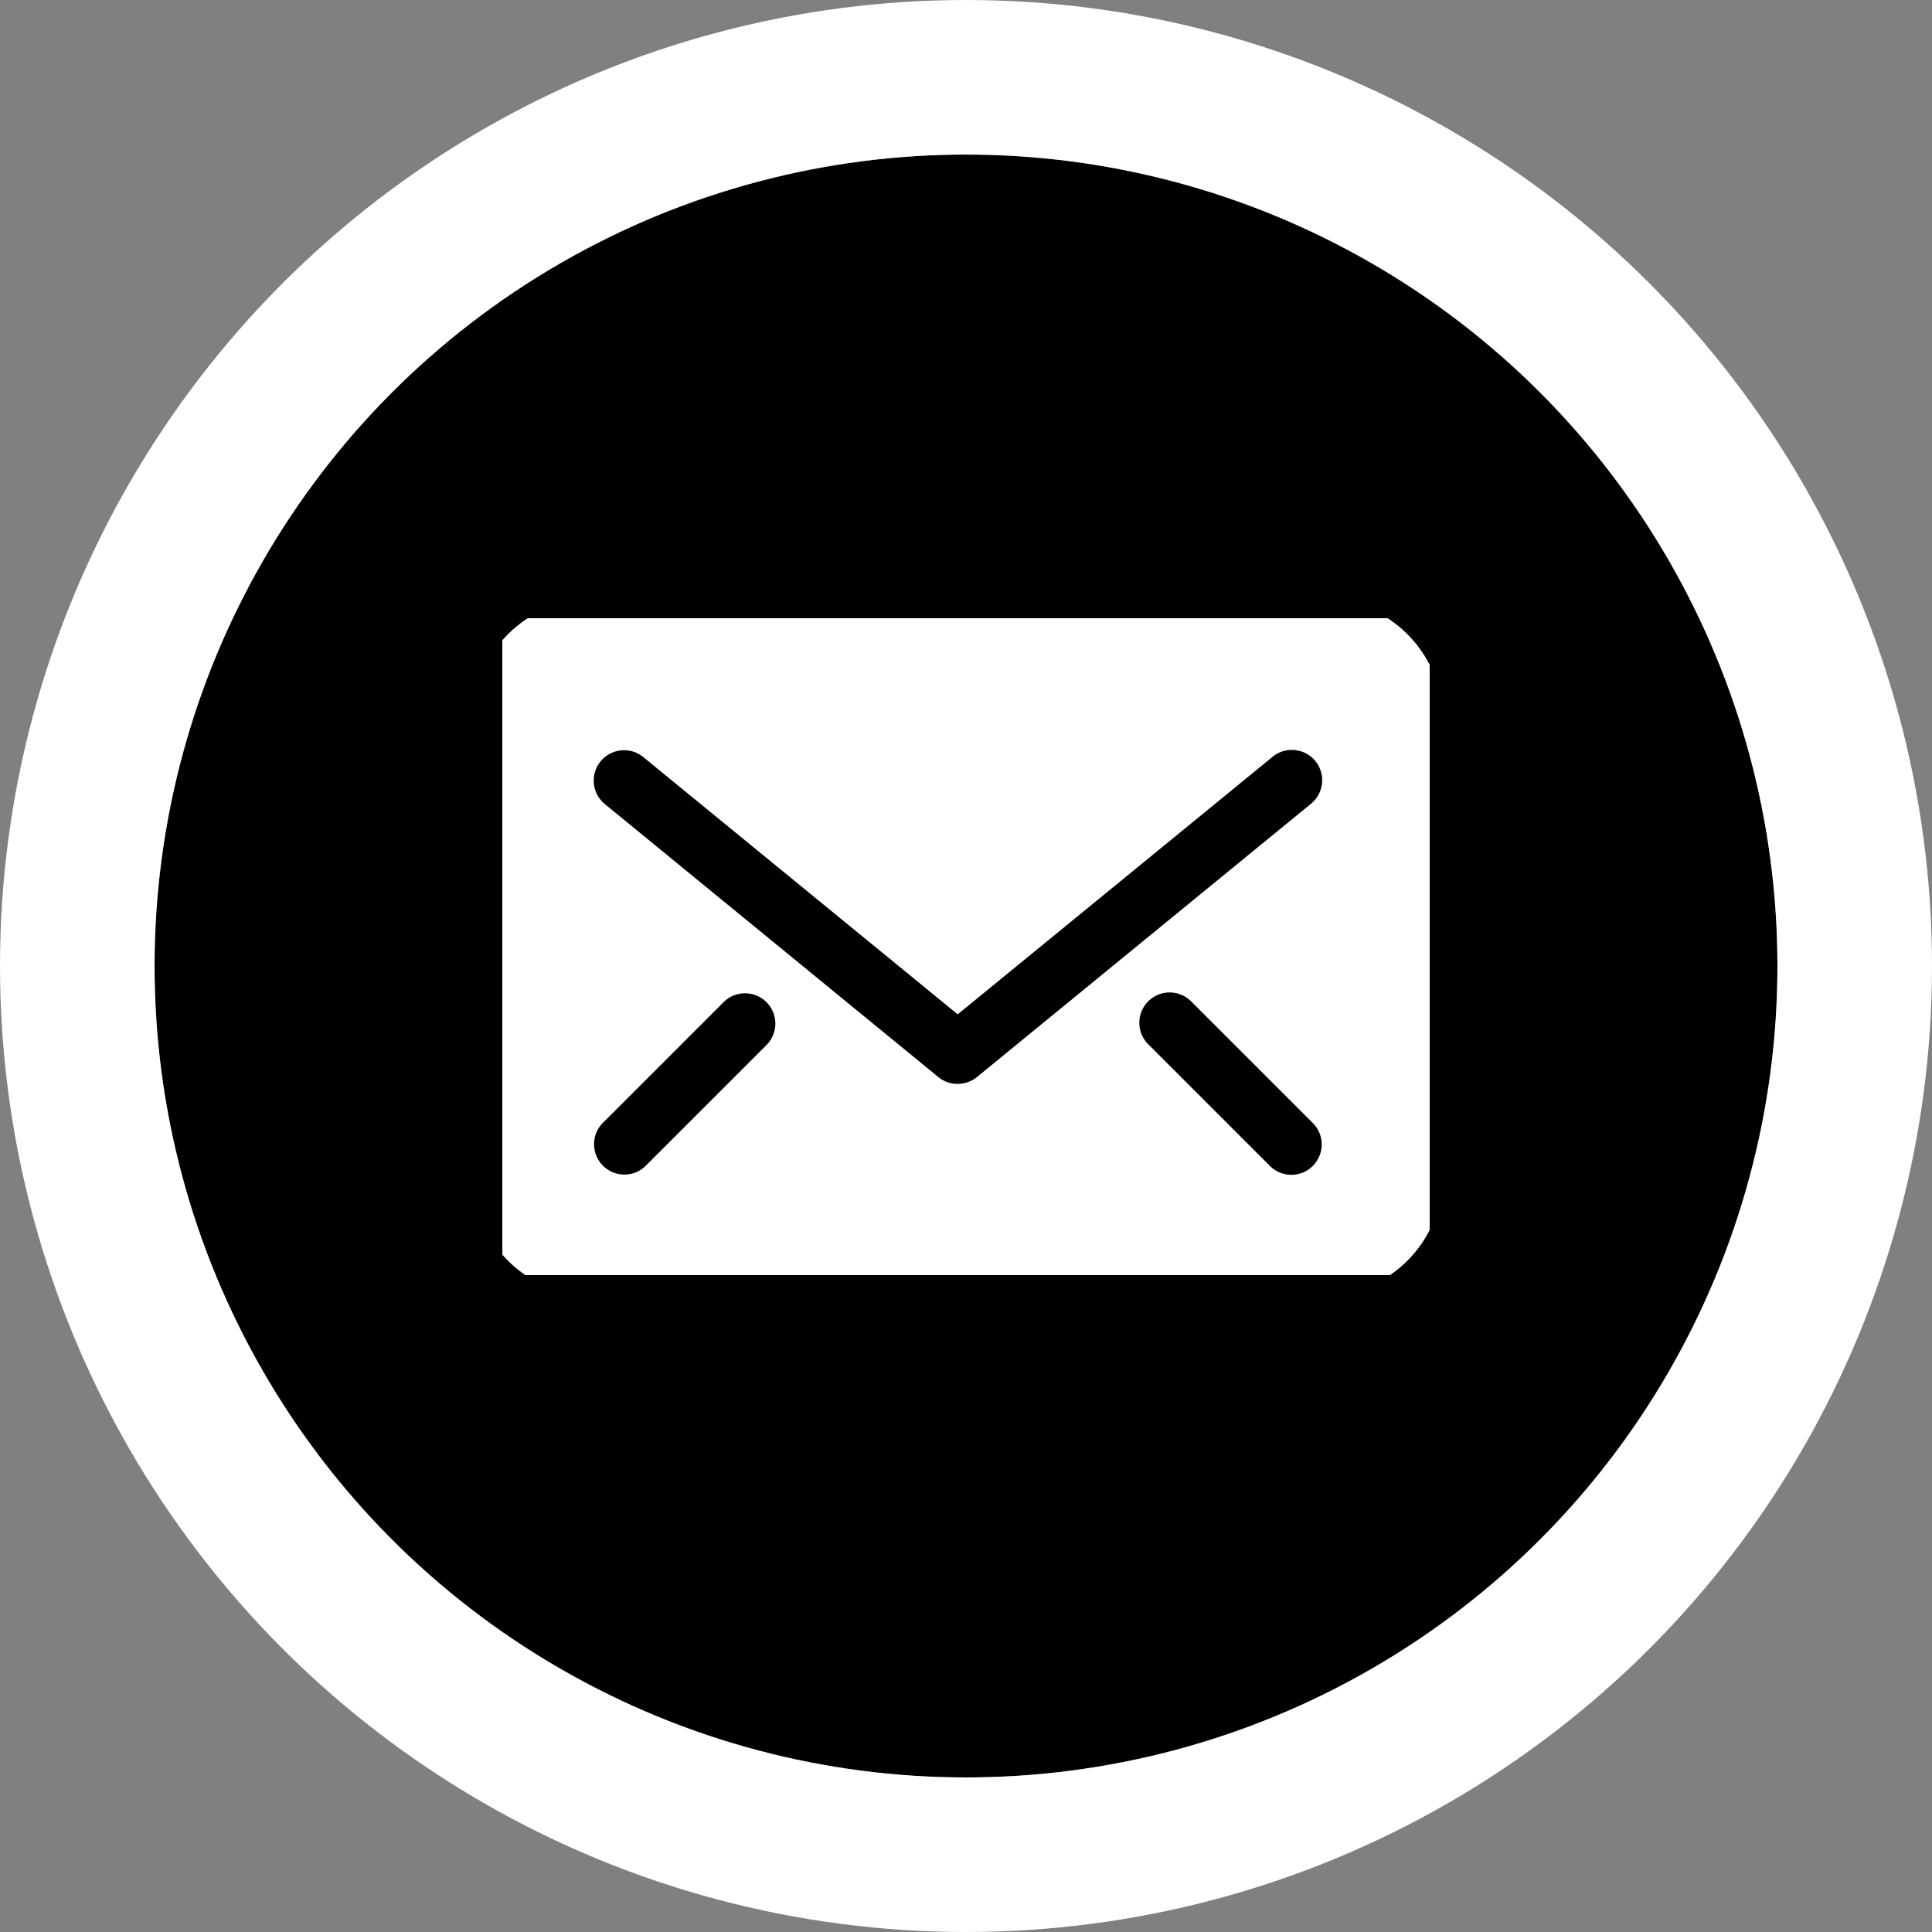
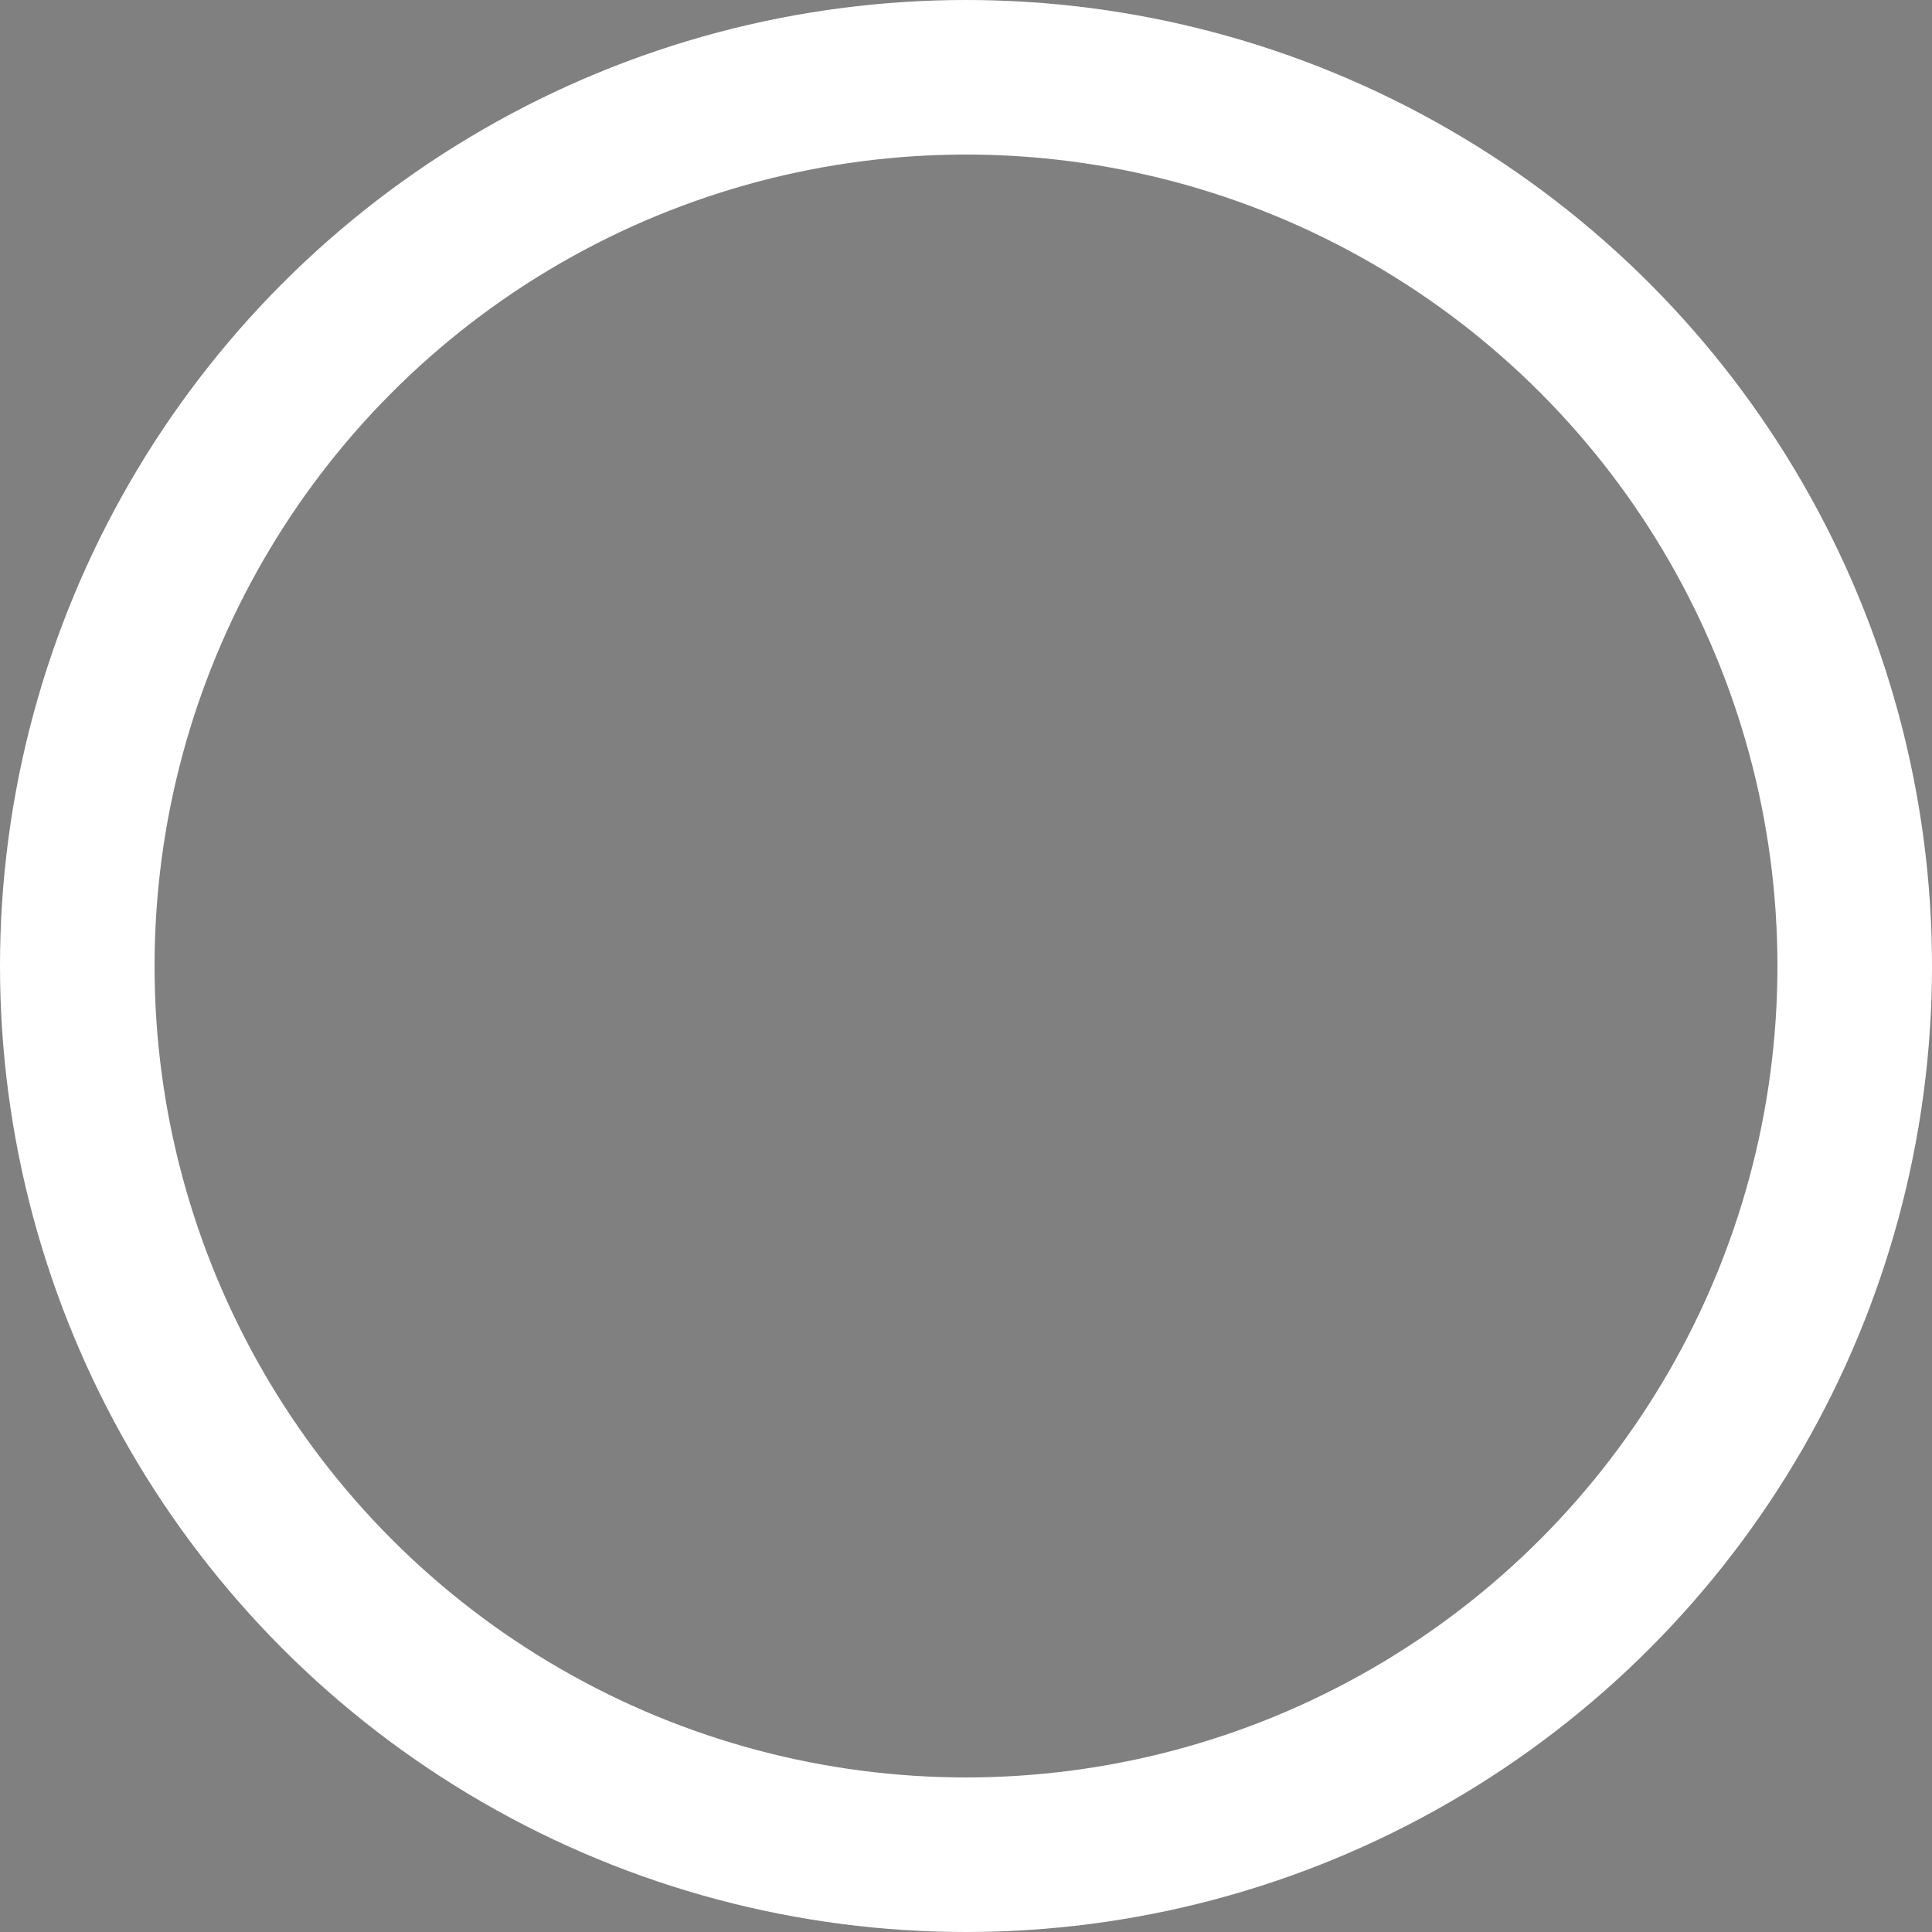
<svg xmlns="http://www.w3.org/2000/svg" width="50" height="50" viewBox="0 0 50 50">
  <rect x="0" y="0" width="50" height="50" fill="#808080" stroke="none" />
  <defs>
    <clipPath id="clip-path">
-       <rect id="Rectángulo_917" data-name="Rectángulo 917" width="24" height="17" transform="translate(-0.184 0.362)" fill="#fff" />
-     </clipPath>
+       </clipPath>
  </defs>
  <g id="Componente_17_5" data-name="Componente 17 – 5" transform="translate(4 4)">
    <g id="Elipse_16" data-name="Elipse 16" stroke="#fff" stroke-width="4">
-       <circle cx="21" cy="21" r="21" stroke="none" />
      <circle cx="21" cy="21" r="23" fill="none" />
    </g>
    <g id="Grupo_537" data-name="Grupo 537" transform="translate(8.401 11.523)">
      <g id="Grupo_536" data-name="Grupo 536" transform="translate(0.783 0.115)" clip-path="url(#clip-path)">
-         <path id="Trazado_972" data-name="Trazado 972" d="M21.978,0H3.14A3.143,3.143,0,0,0,0,3.14V14.914a3.143,3.143,0,0,0,3.14,3.14H21.978a3.143,3.143,0,0,0,3.14-3.14V3.14A3.143,3.143,0,0,0,21.978,0M7.619,11.544l-3.14,3.14a.785.785,0,0,1-1.11-1.11l3.14-3.14a.785.785,0,0,1,1.11,1.11m4.94,1.015a.781.781,0,0,1-.5-.177L3.428,5.317A.785.785,0,1,1,4.422,4.1l8.137,6.658L20.7,4.1a.785.785,0,1,1,.994,1.215l-8.634,7.064a.781.781,0,0,1-.5.177m9.189,2.125a.785.785,0,0,1-1.11,0l-3.14-3.14a.785.785,0,1,1,1.11-1.11l3.14,3.14a.784.784,0,0,1,0,1.11" transform="translate(-0.958 -0.145)" fill="#fff" />
-       </g>
+         </g>
    </g>
  </g>
</svg>